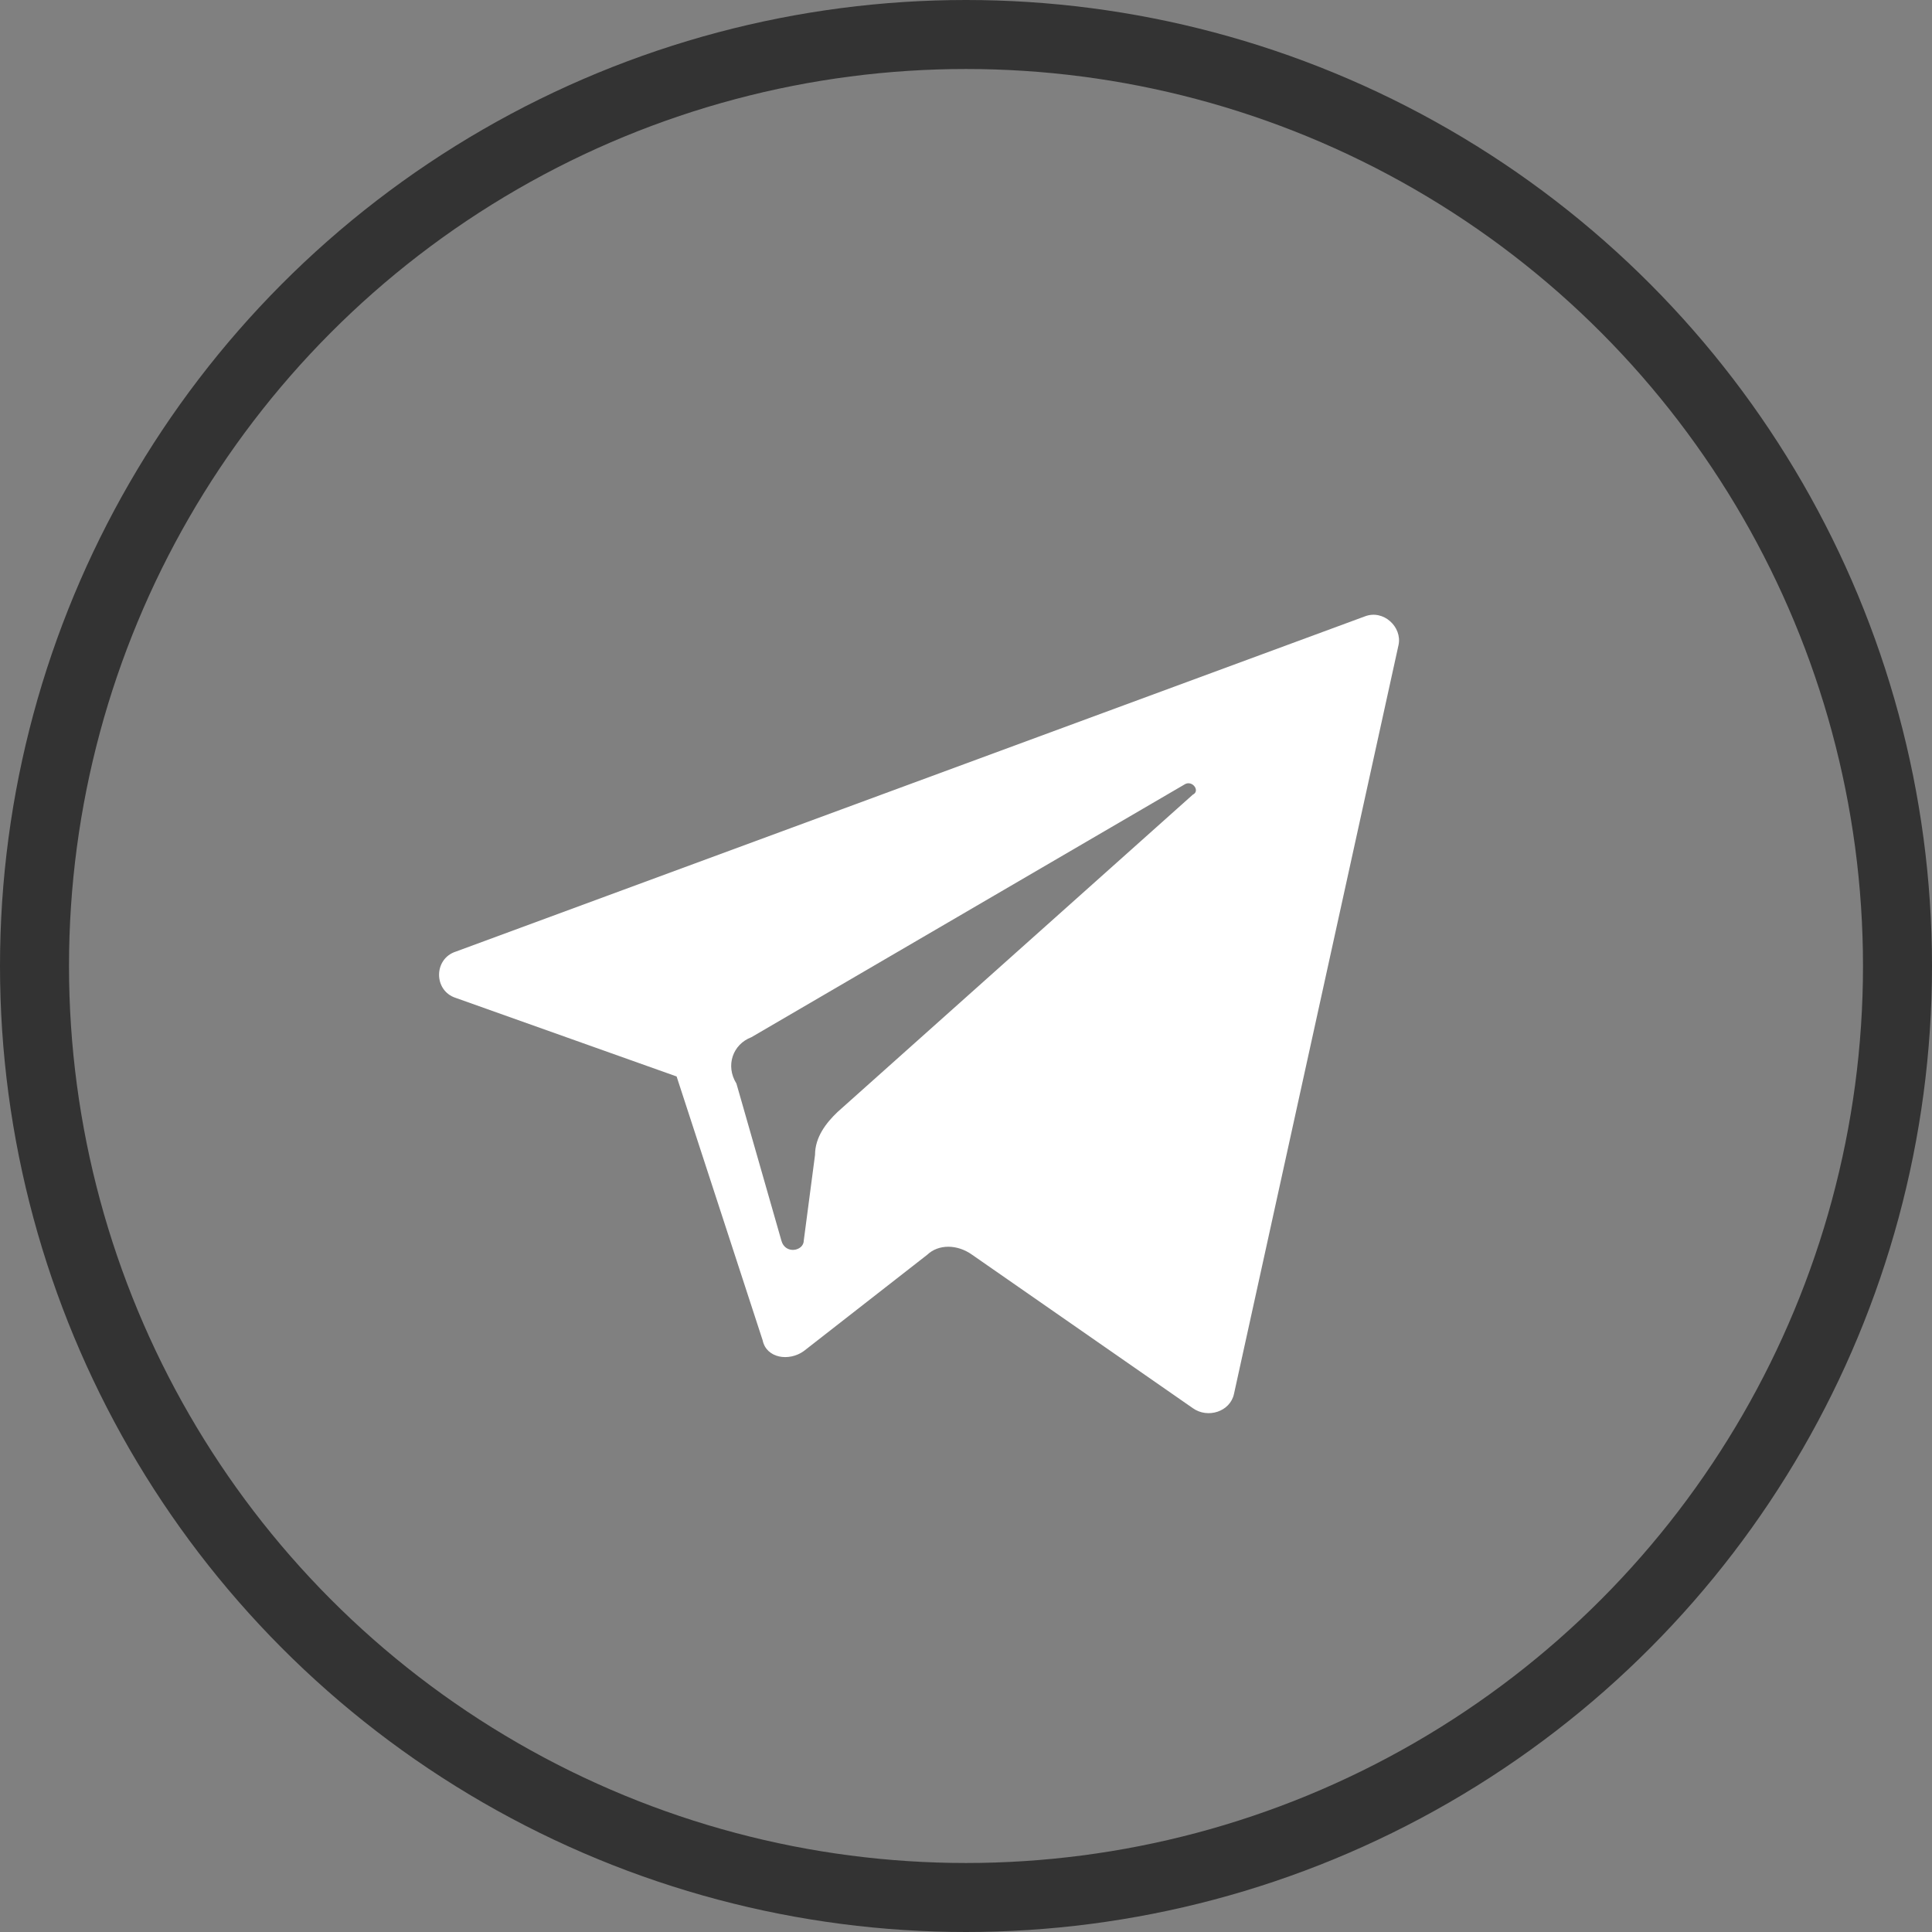
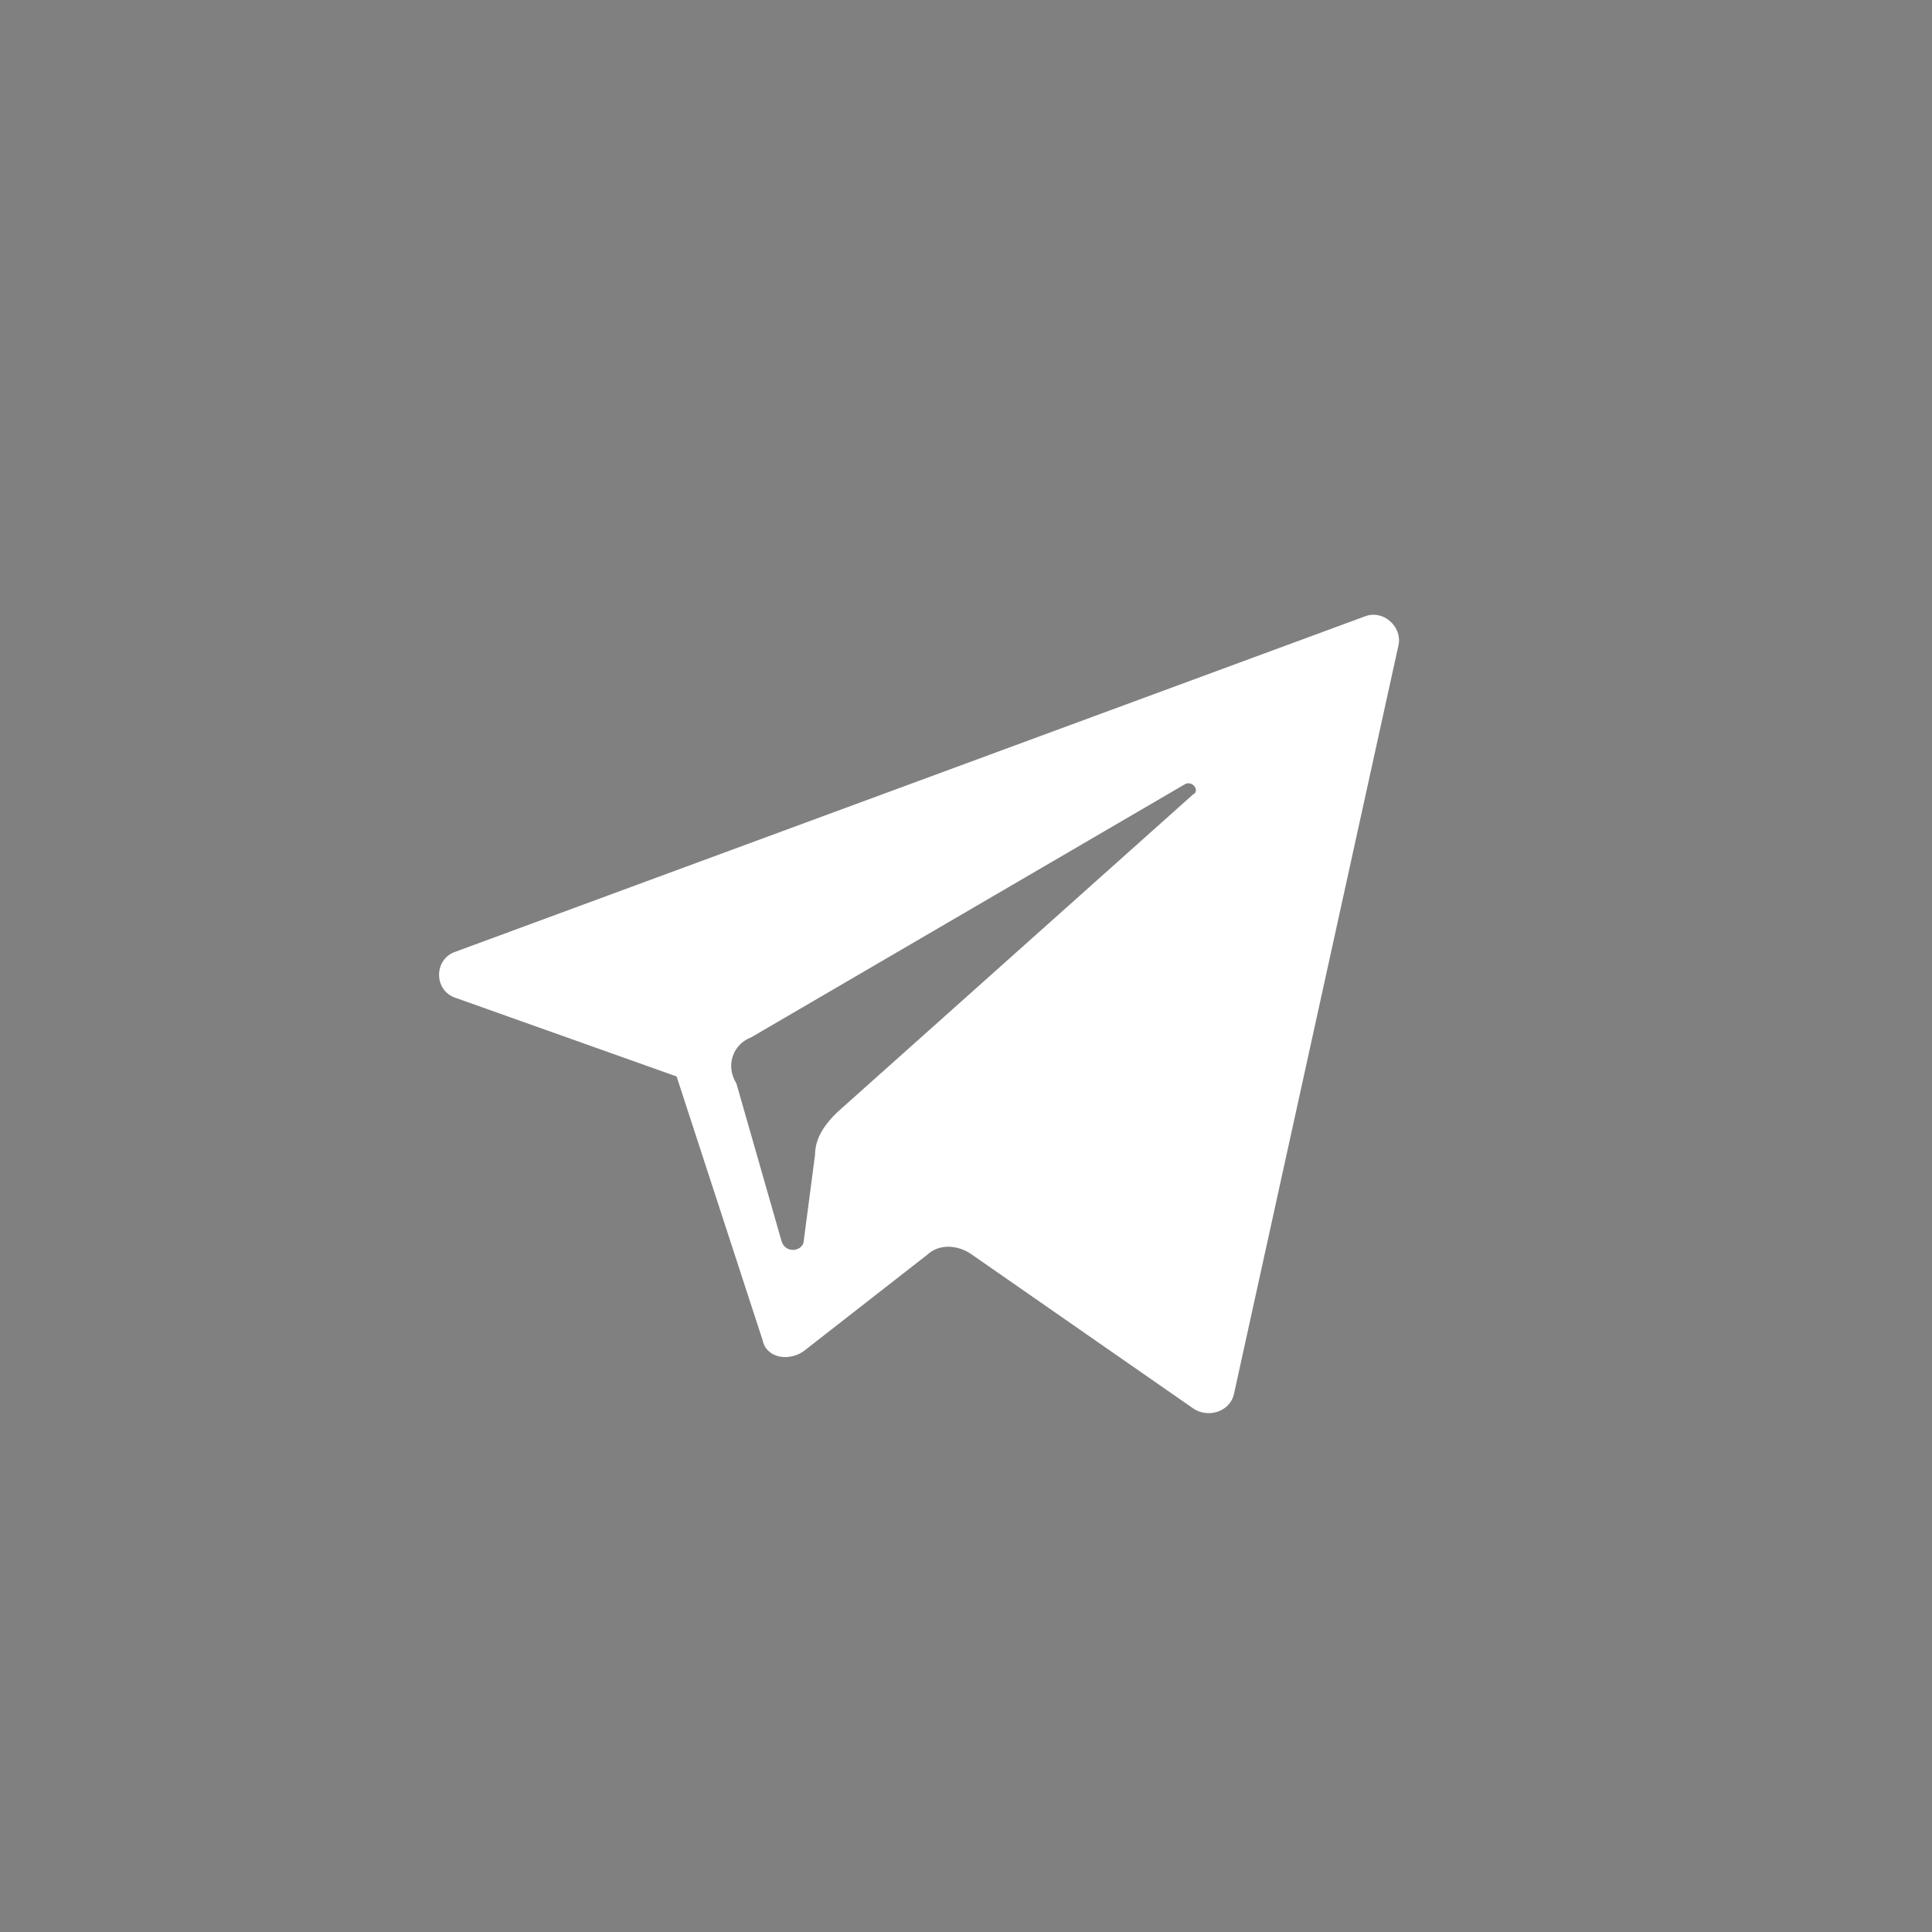
<svg xmlns="http://www.w3.org/2000/svg" width="28" height="28" viewBox="0 0 28 28" fill="none">
  <rect x="0" y="0" width="28" height="28" fill="#808080" stroke="none" />
-   <circle cx="14" cy="14" r="13.5" stroke="#333333" />
  <path d="M6.607 14.463L9.806 15.601L11.053 19.425C11.107 19.684 11.432 19.736 11.649 19.581L13.438 18.185C13.601 18.03 13.872 18.03 14.089 18.185L17.287 20.408C17.504 20.563 17.829 20.459 17.884 20.201L20.269 9.346C20.323 9.088 20.052 8.829 19.781 8.933L6.607 13.791C6.282 13.895 6.282 14.36 6.607 14.463ZM10.89 15.032L17.179 11.362C17.287 11.31 17.396 11.466 17.287 11.517L12.137 16.117C11.974 16.273 11.812 16.479 11.812 16.738L11.649 17.978C11.649 18.133 11.378 18.185 11.324 17.978L10.673 15.704C10.511 15.445 10.619 15.135 10.89 15.032Z" fill="white" />
</svg>